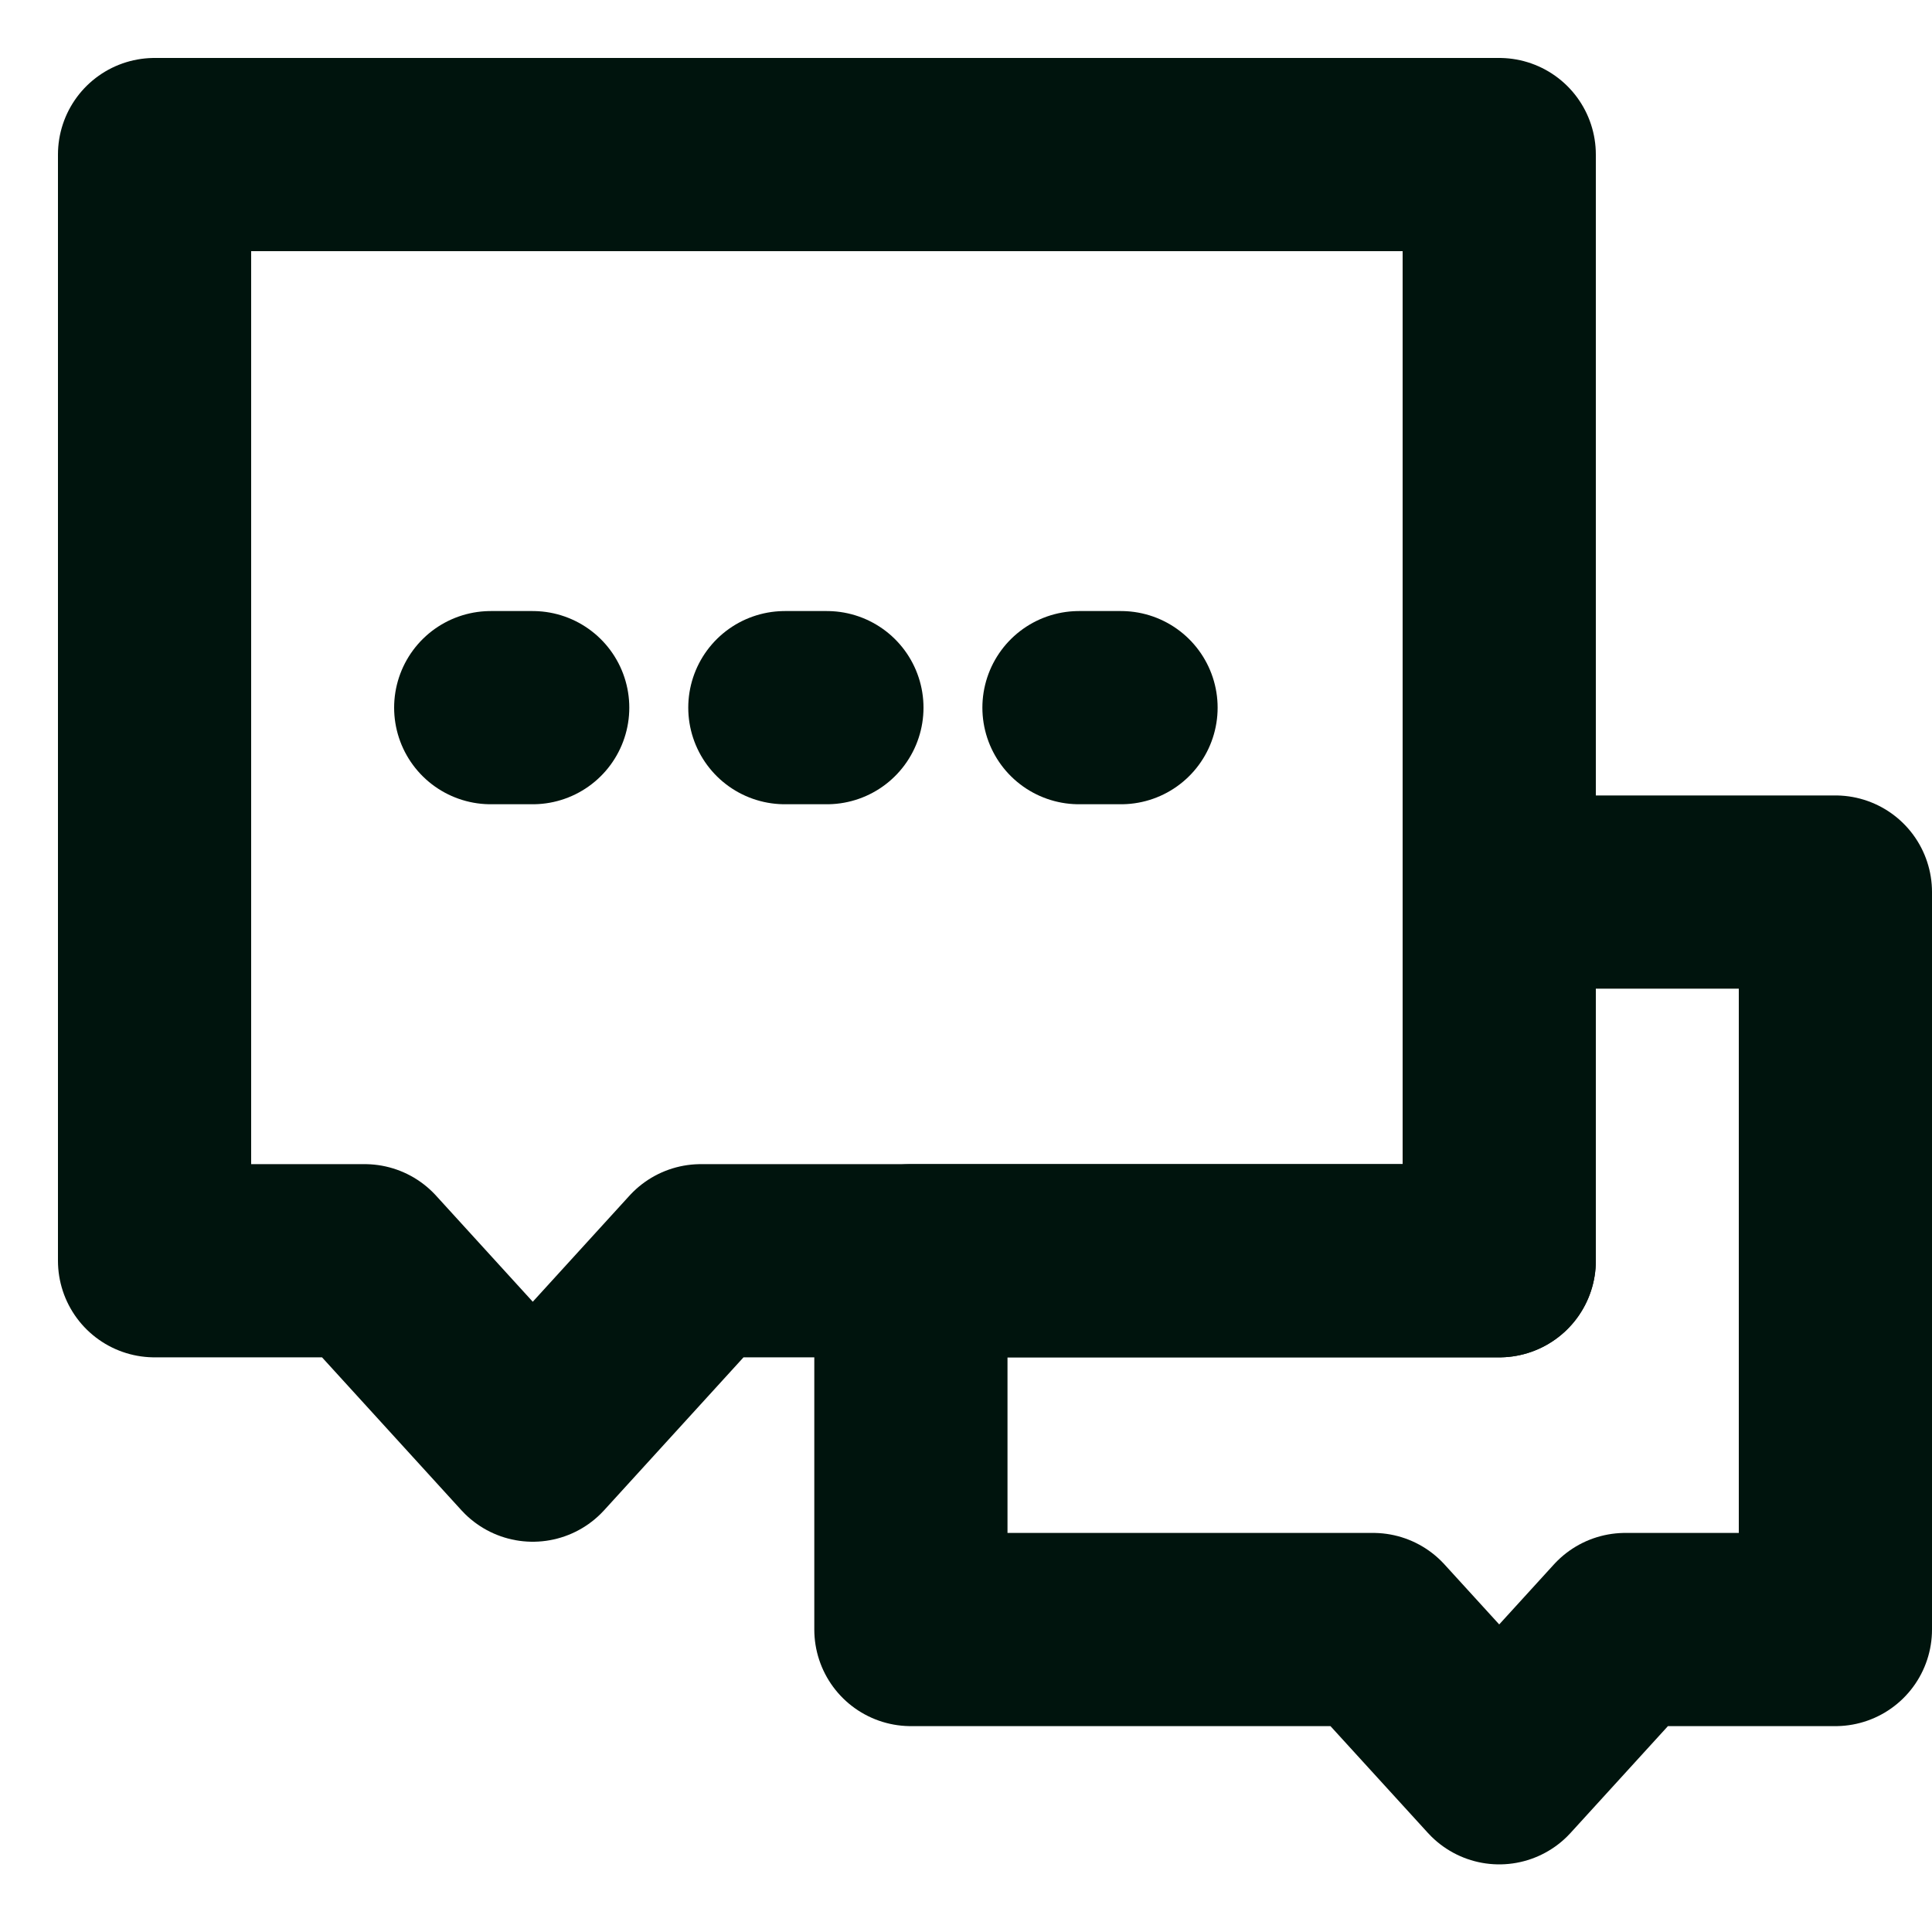
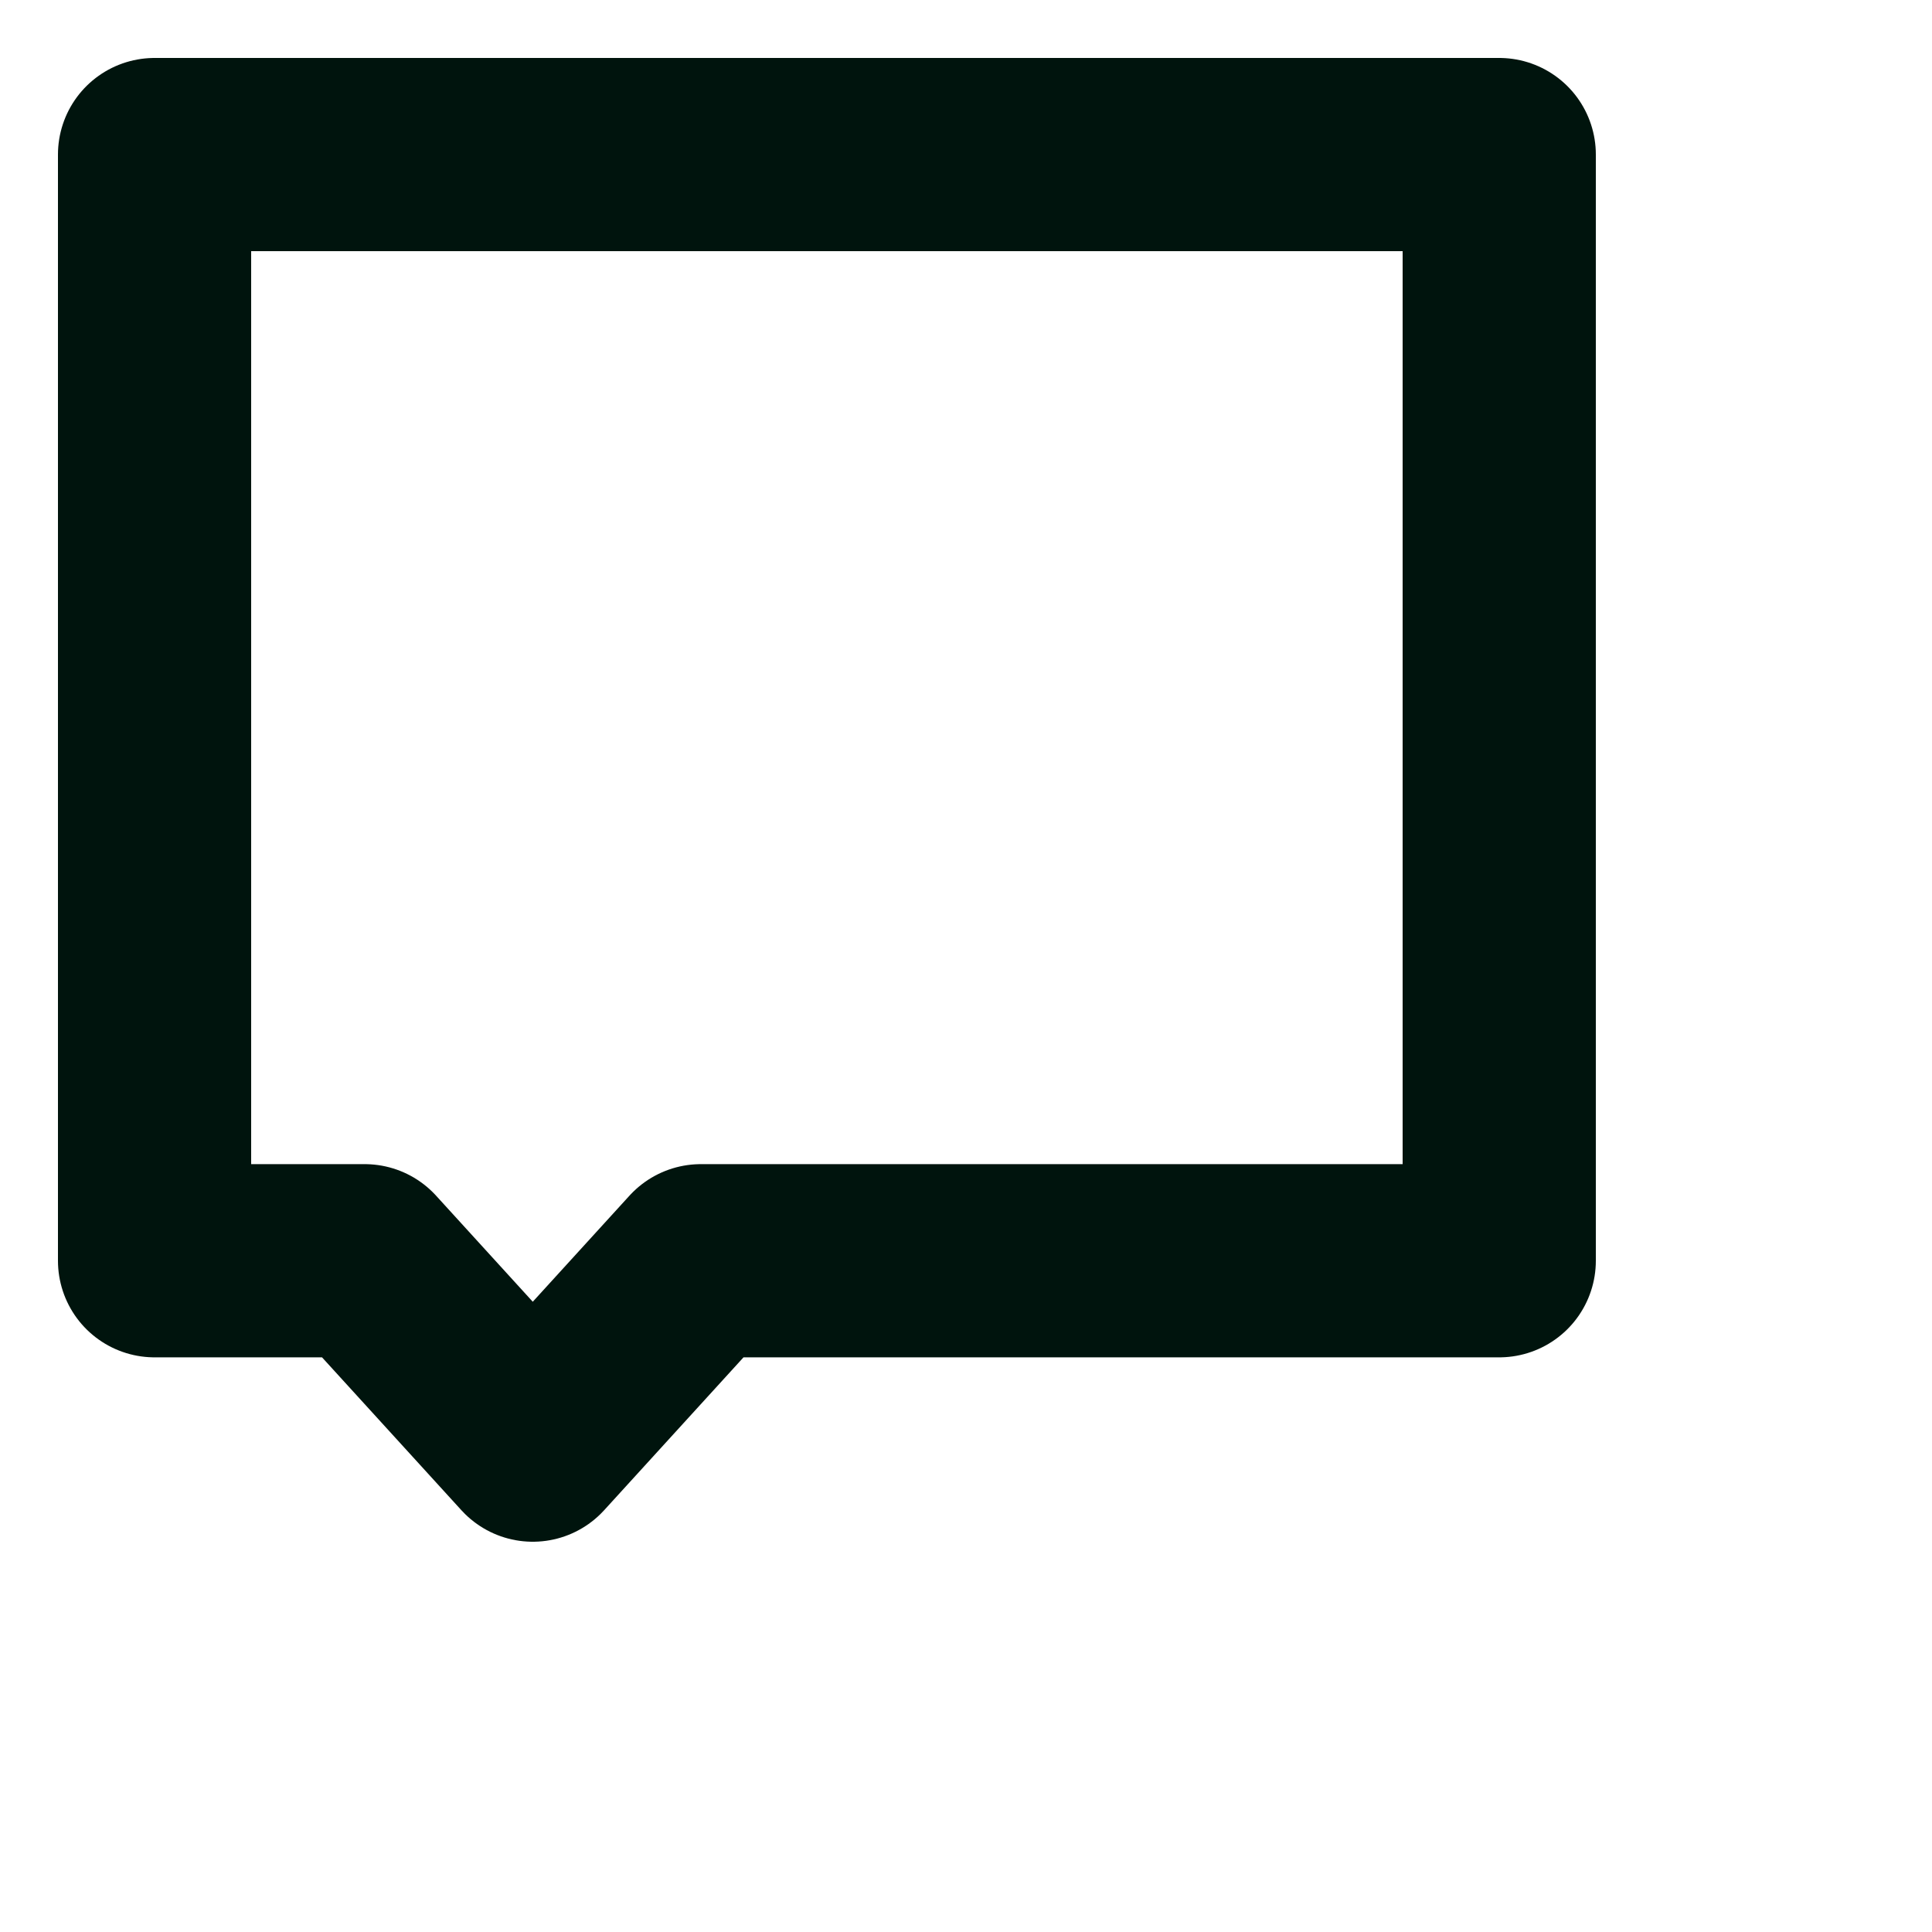
<svg xmlns="http://www.w3.org/2000/svg" width="25" height="25" viewBox="0 0 25 25" fill="none">
-   <path d="M17.768 21.086H11.787V16.314H19.4V11.543H23.75V21.086H21.031L19.4 22.875L17.768 21.086Z" stroke="#00140D" stroke-width="2.5" stroke-linecap="round" stroke-linejoin="round" />
  <path d="M2 2H19.4V16.314H9.069L6.894 18.7L4.719 16.314H2V2Z" stroke="#00140D" stroke-width="2.5" stroke-linecap="round" stroke-linejoin="round" />
-   <path d="M10.156 9.157H10.7M13.962 9.157H14.506M6.35 9.157H6.893" stroke="#00140D" stroke-width="2.5" stroke-linecap="round" />
</svg>